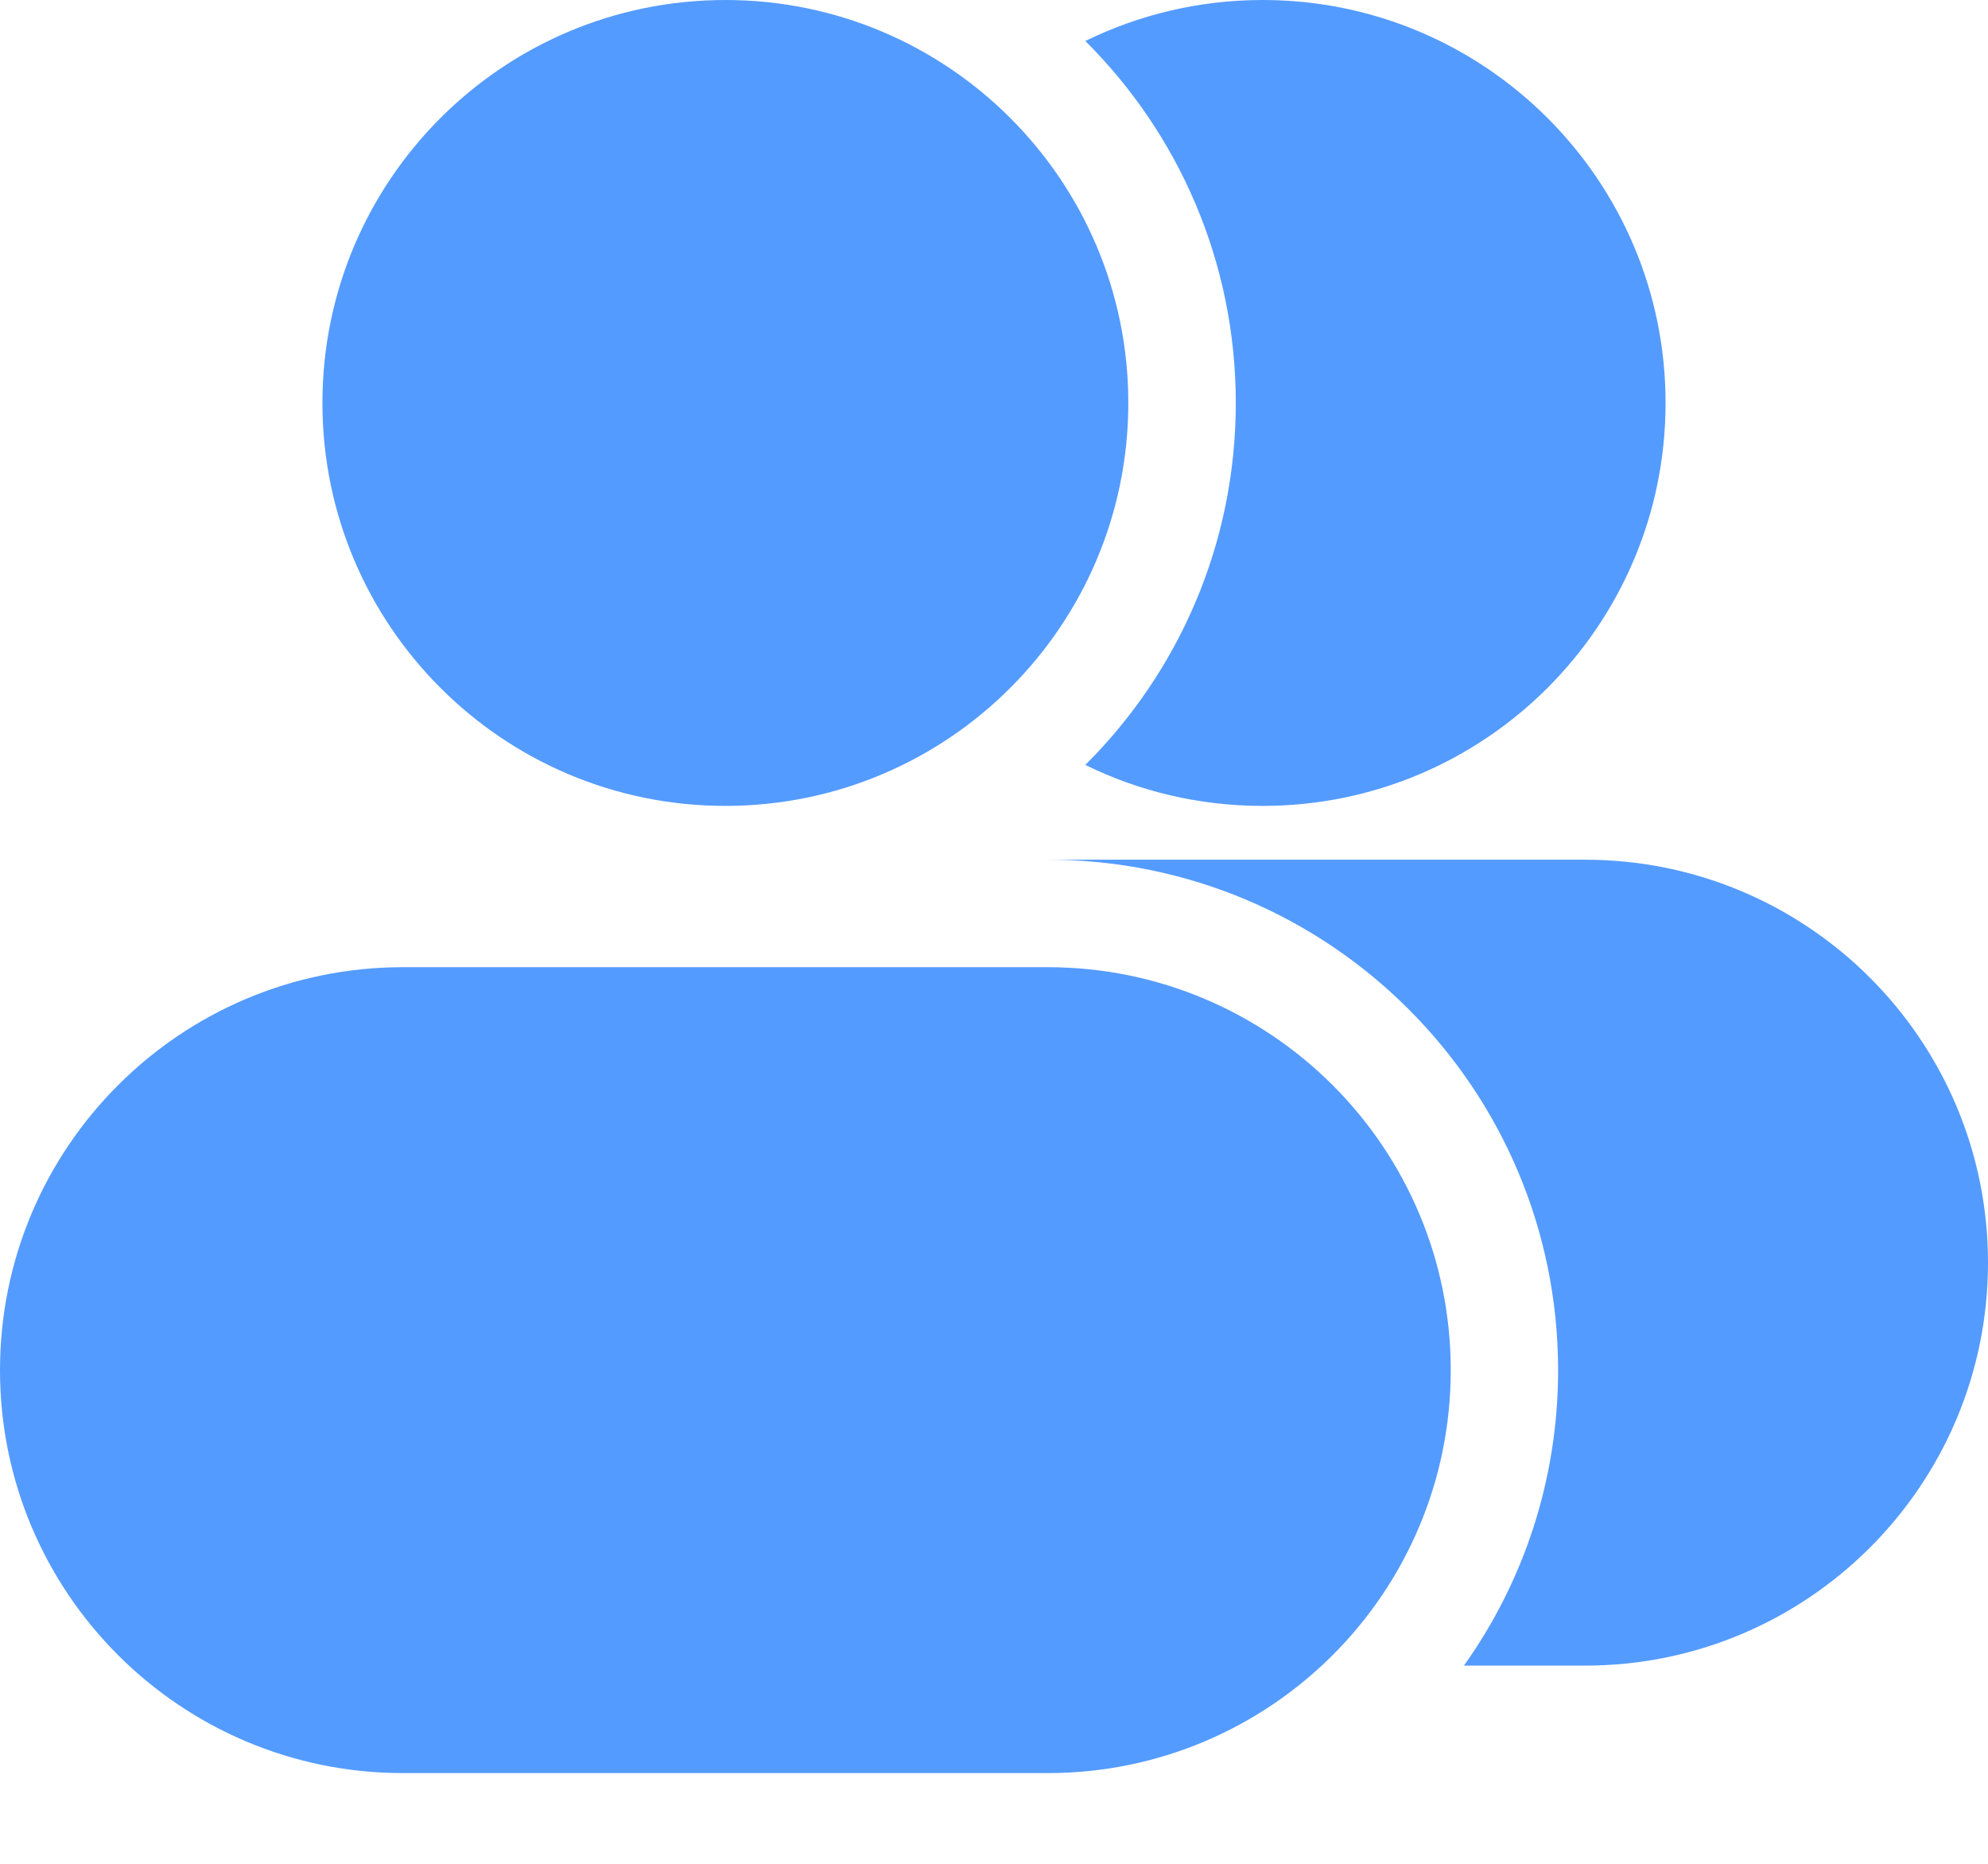
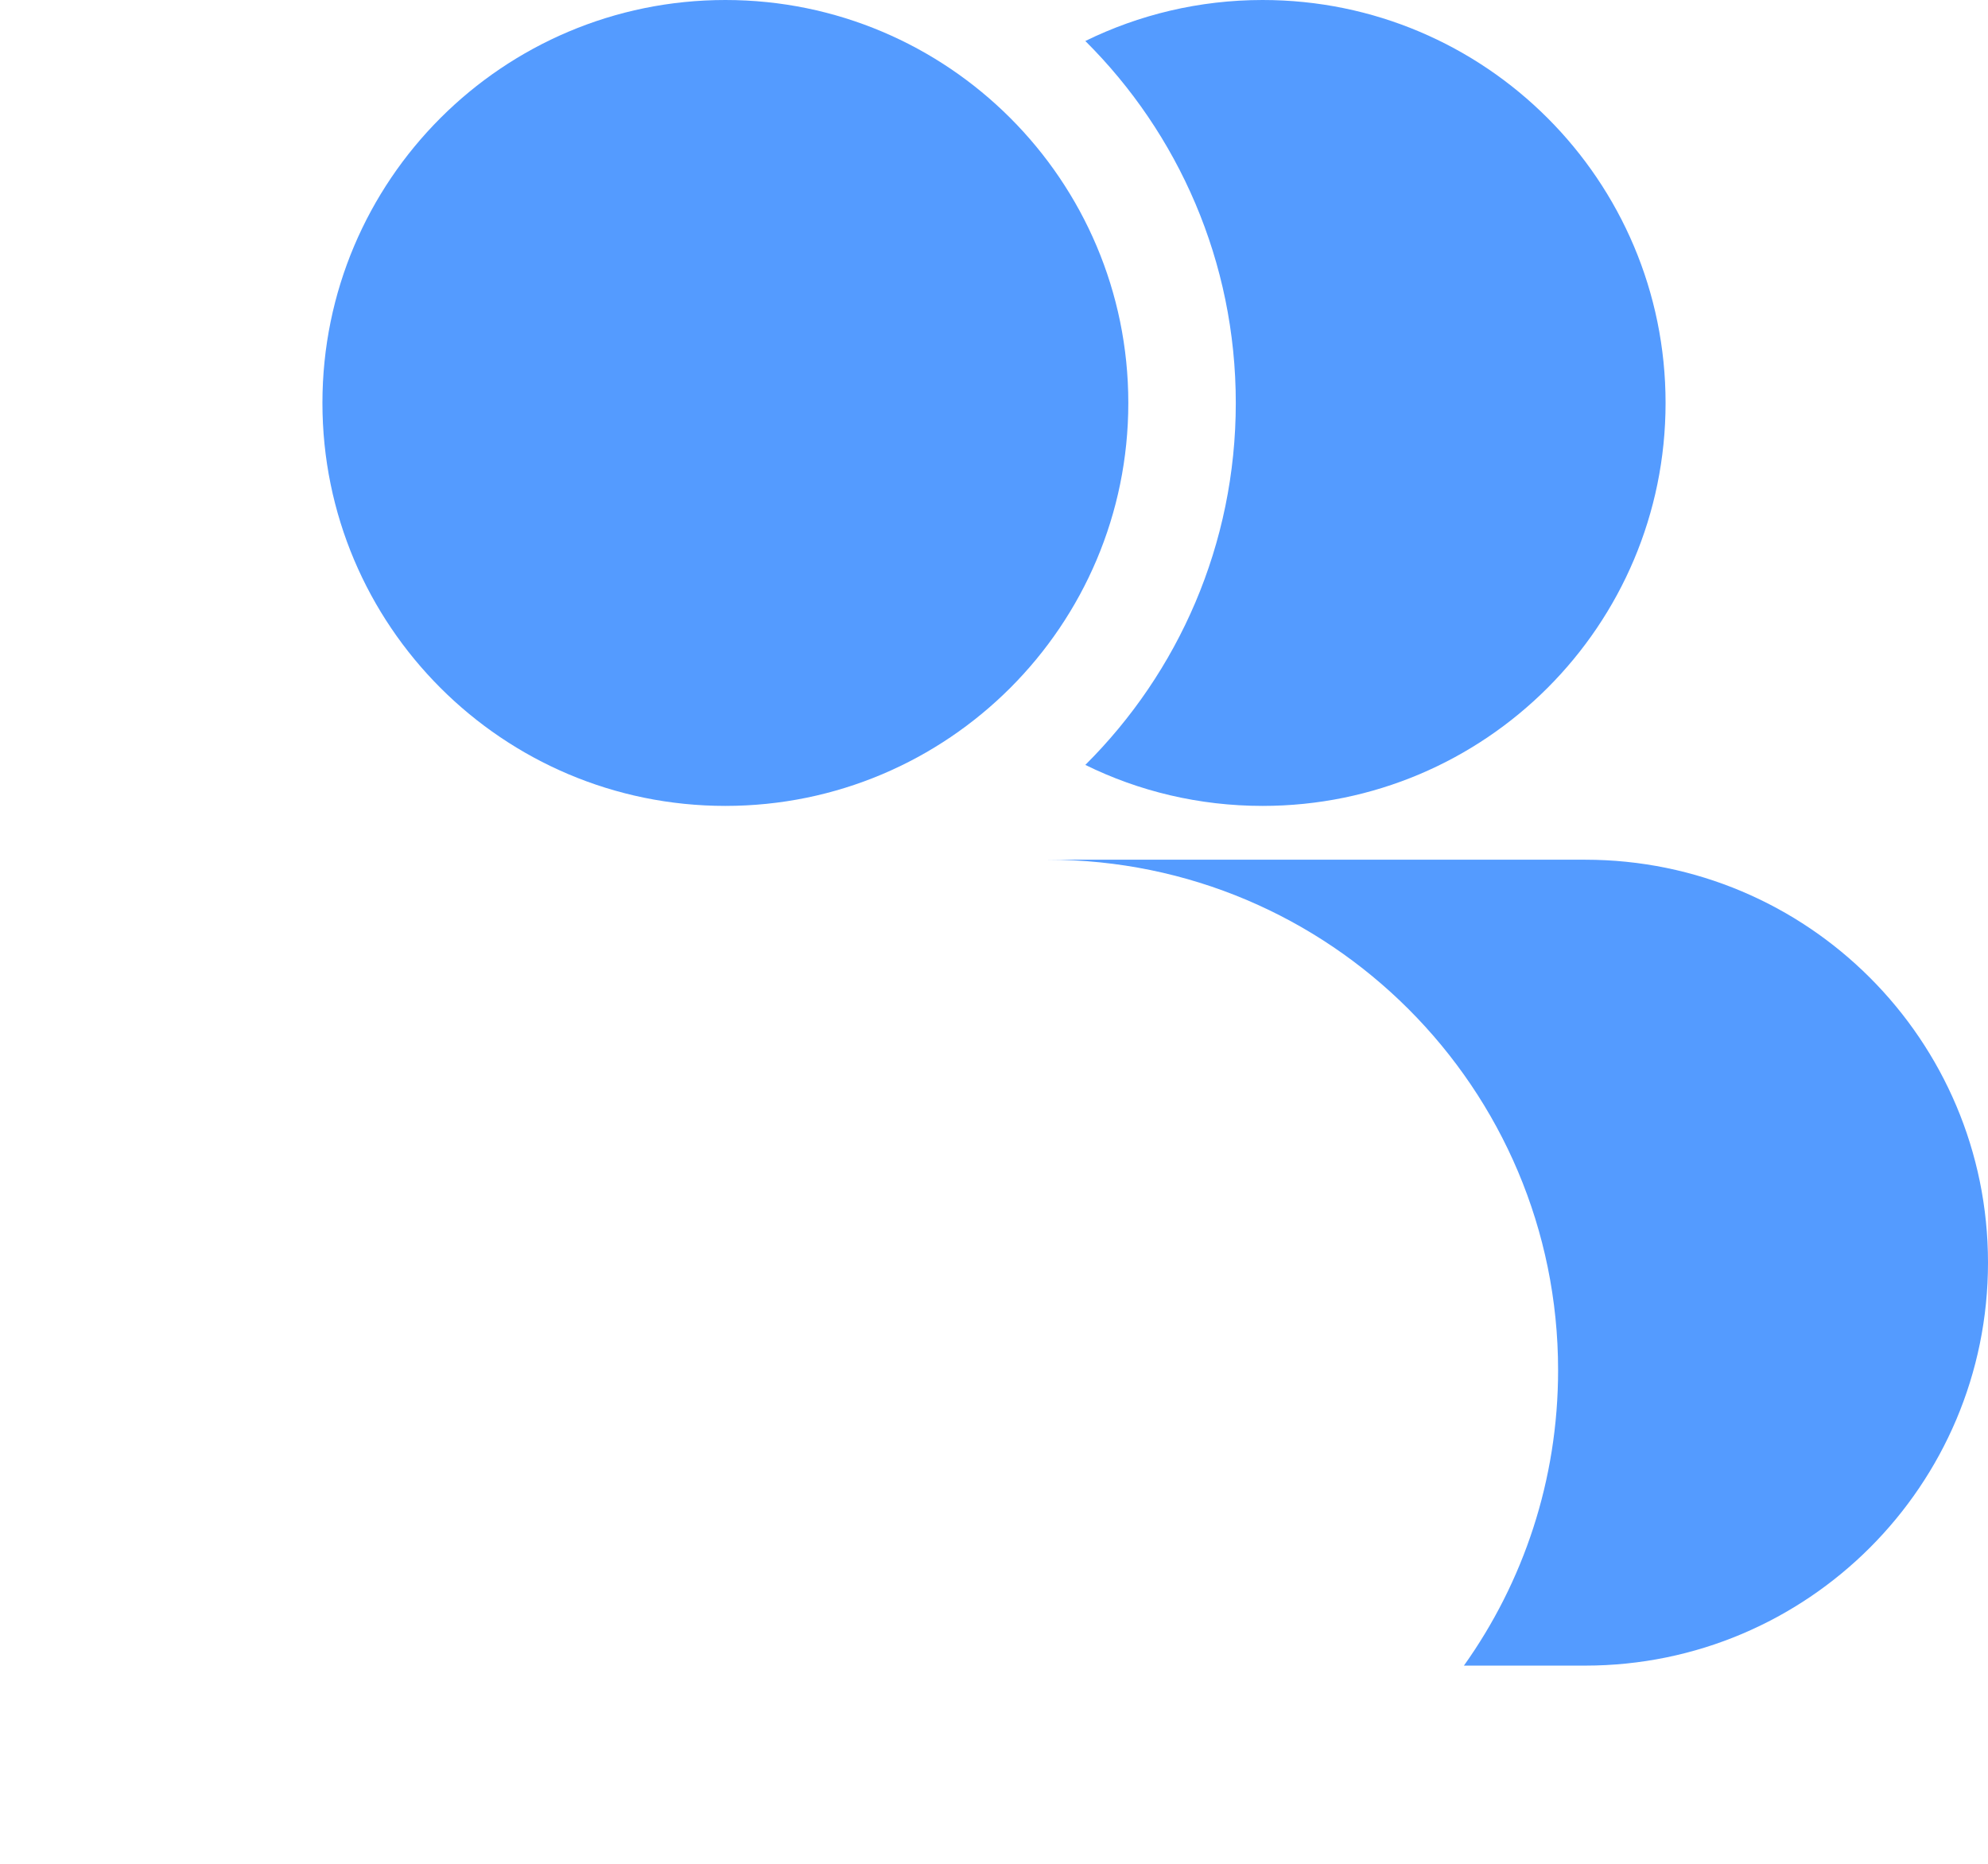
<svg xmlns="http://www.w3.org/2000/svg" width="16" height="15" viewBox="0 0 16 15" fill="none">
-   <path d="M2.595 3.243C2.595 1.452 4.047 0 5.838 0C7.629 0 9.081 1.452 9.081 3.243C9.081 5.034 7.629 6.486 5.838 6.486C4.047 6.486 2.595 5.034 2.595 3.243Z" fill="#549BFF" />
+   <path d="M2.595 3.243C2.595 1.452 4.047 0 5.838 0C7.629 0 9.081 1.452 9.081 3.243C9.081 5.034 7.629 6.486 5.838 6.486C4.047 6.486 2.595 5.034 2.595 3.243" fill="#549BFF" />
  <path d="M8.735 0.33C9.483 1.074 9.946 2.105 9.946 3.243C9.946 4.382 9.483 5.412 8.735 6.156C9.165 6.368 9.65 6.486 10.162 6.486C11.953 6.486 13.405 5.034 13.405 3.243C13.405 1.452 11.953 0 10.162 0C9.65 0 9.165 0.119 8.735 0.33Z" fill="#549BFF" />
-   <path d="M0 11.027C0 9.236 1.452 7.784 3.243 7.784H8.432C10.224 7.784 11.676 9.236 11.676 11.027C11.676 12.818 10.224 14.27 8.432 14.27H3.243C1.452 14.27 0 12.818 0 11.027Z" fill="#549BFF" />
  <path d="M12.54 11.027C12.54 11.913 12.26 12.734 11.782 13.405H12.757C14.548 13.405 16 11.953 16 10.162C16 8.371 14.548 6.919 12.757 6.919H8.432C10.701 6.919 12.54 8.758 12.54 11.027Z" fill="#549BFF" />
</svg>